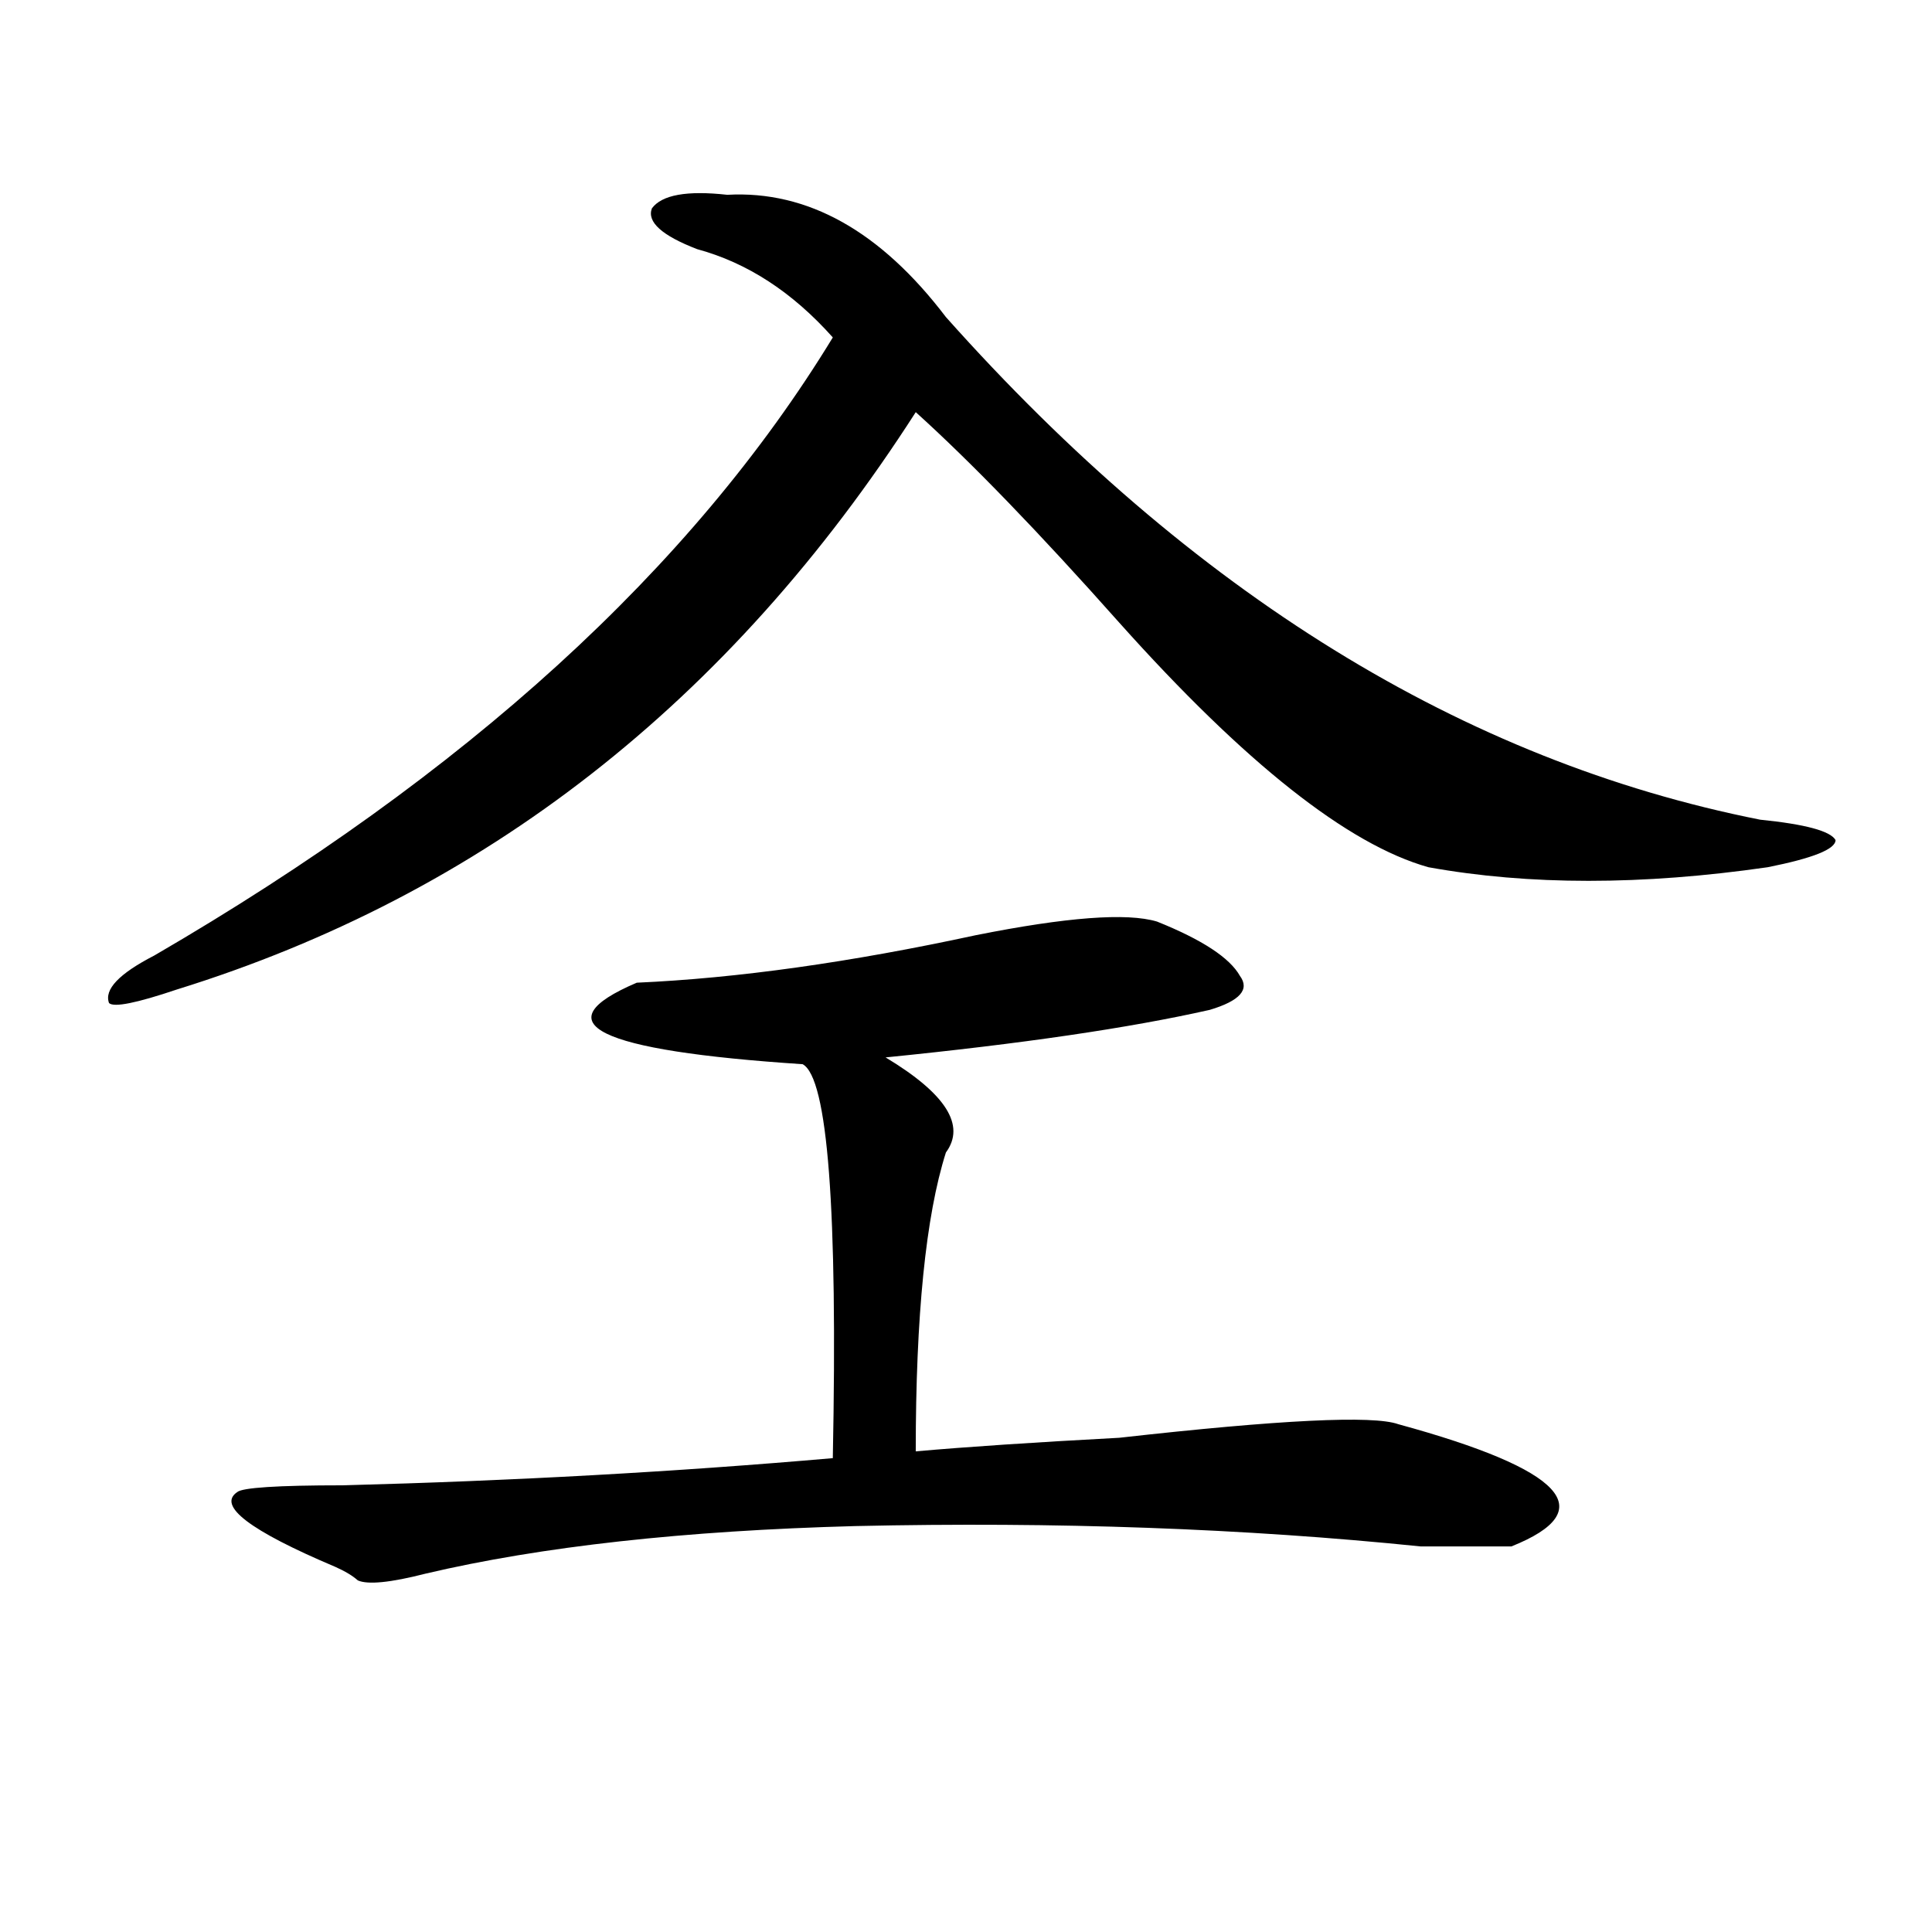
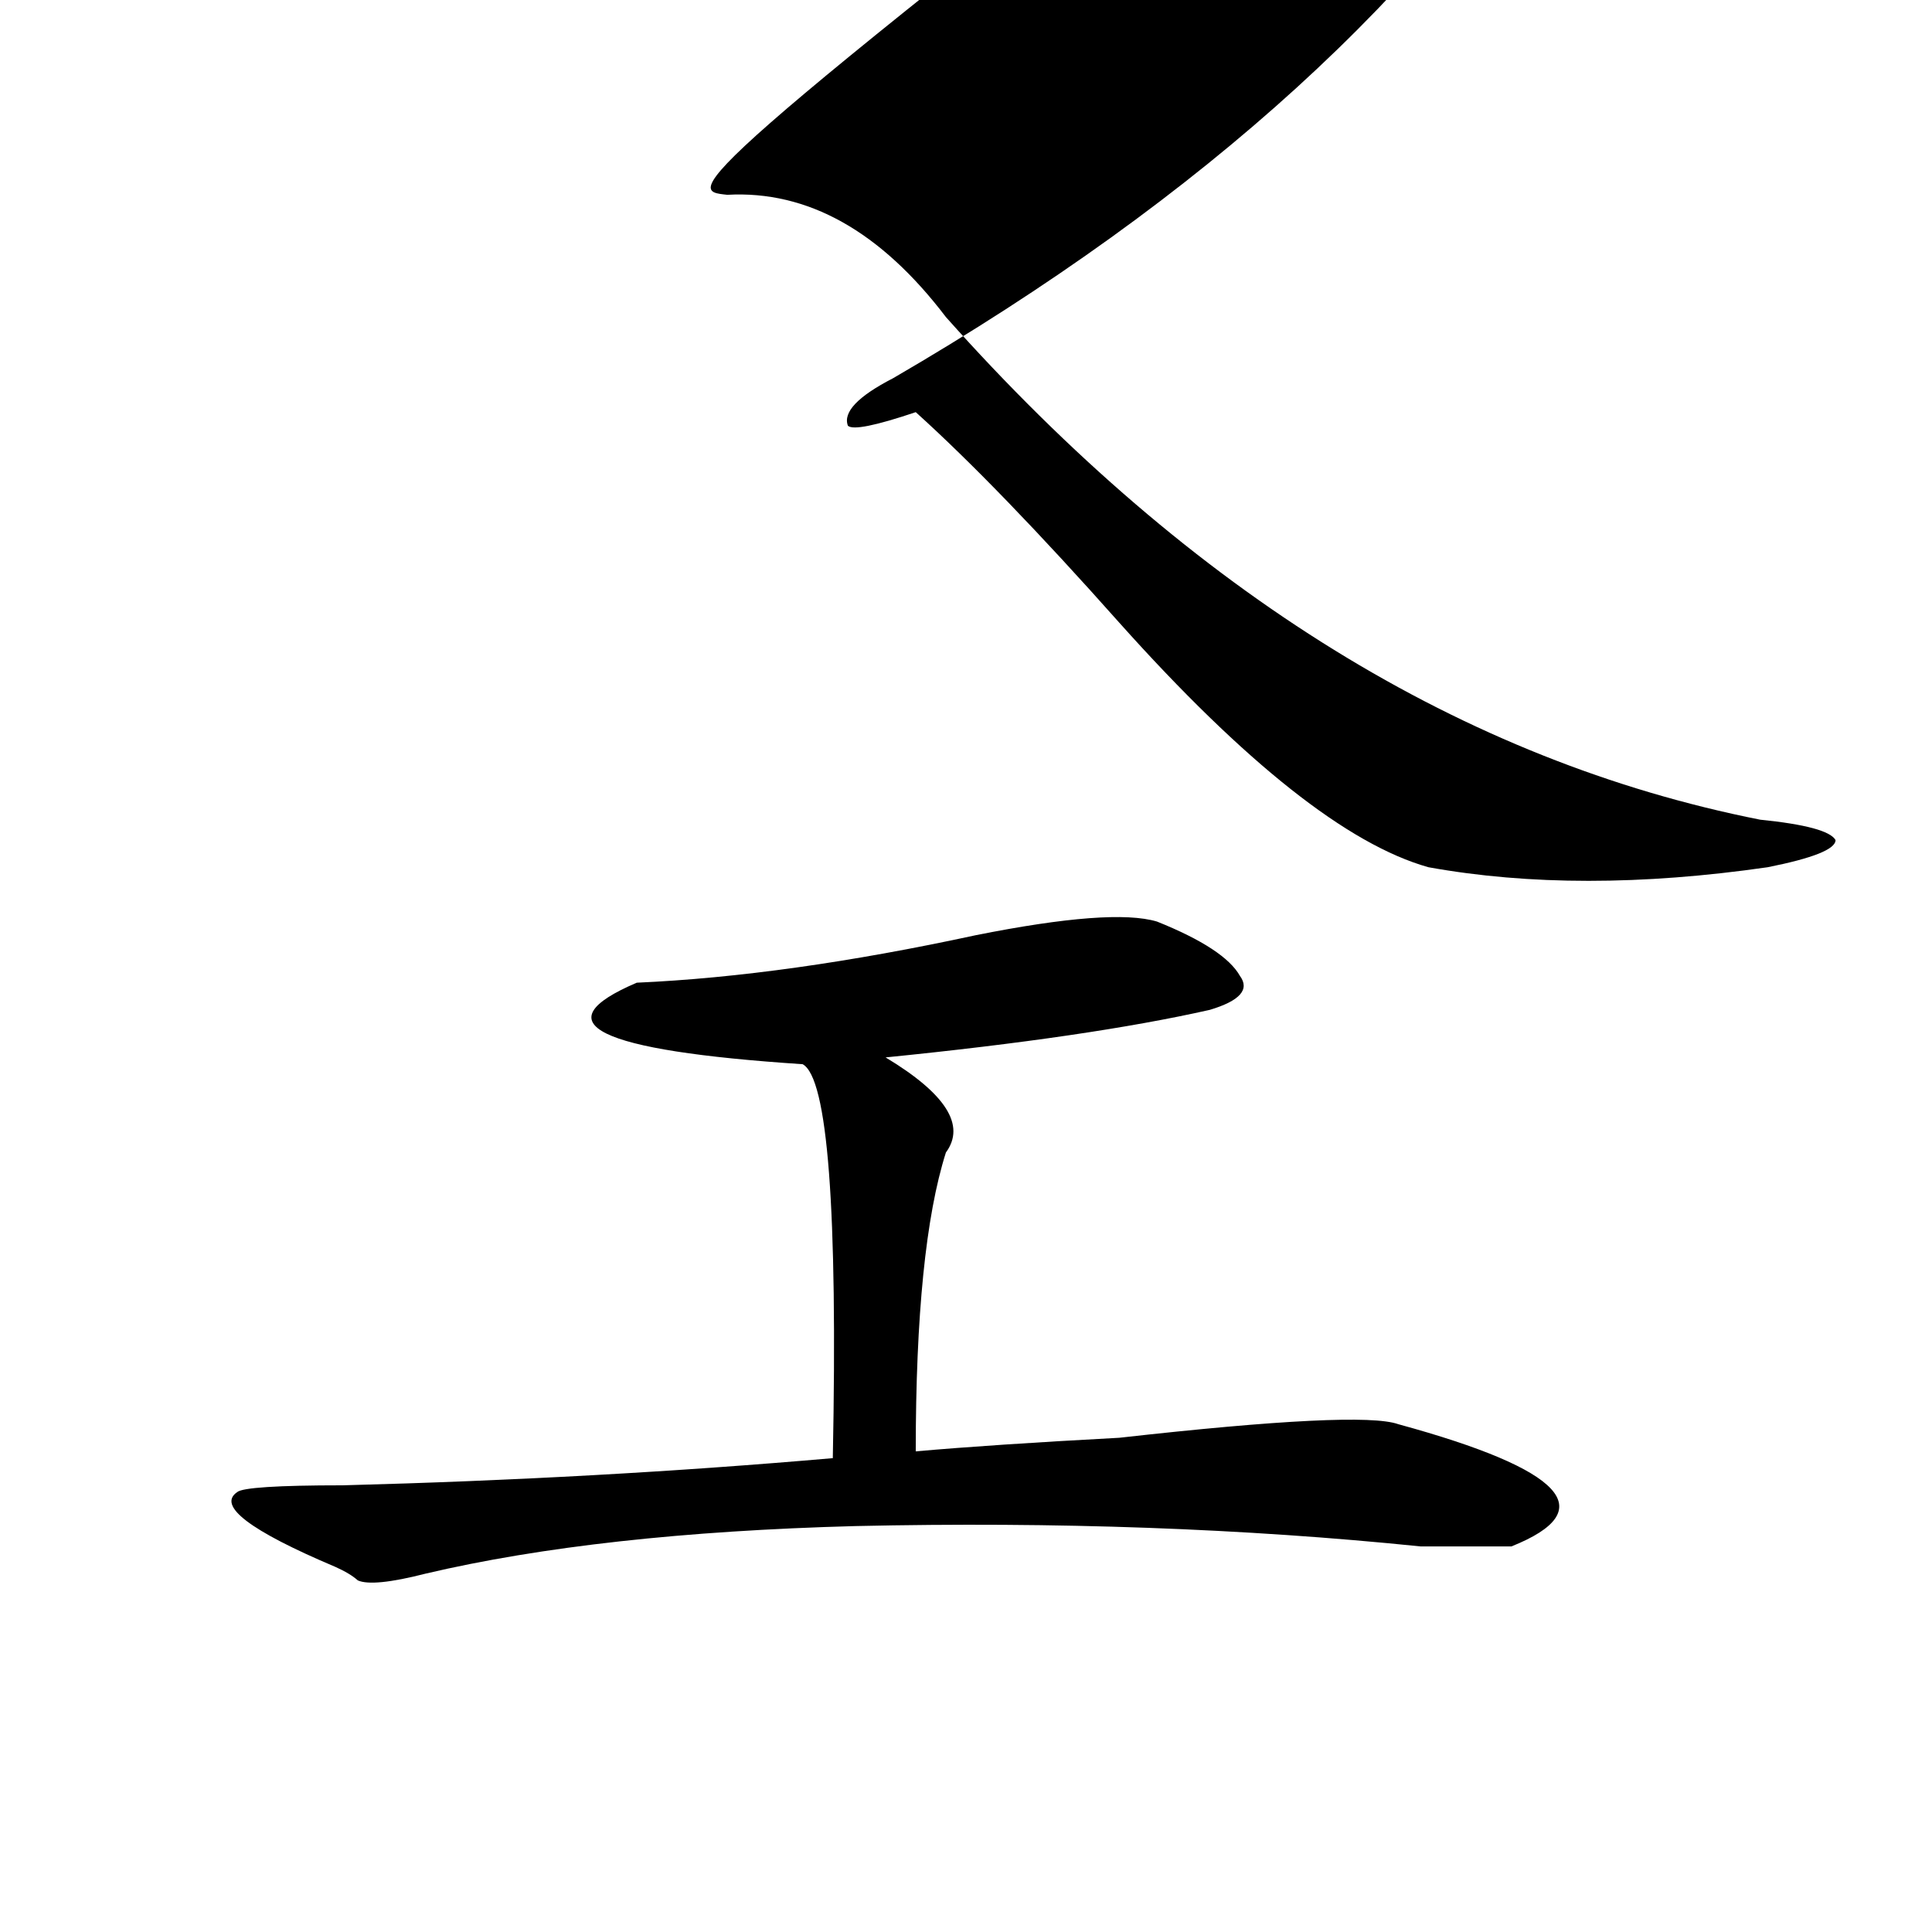
<svg xmlns="http://www.w3.org/2000/svg" version="1.1" id="图层_1" x="0px" y="0px" width="1000px" height="1000px" viewBox="0 0 1000 1000" enable-background="new 0 0 1000 1000" xml:space="preserve">
-   <path d="M376.43,100.828c41.584-2.307,79.327,18.787,113.168,63.281c127.436,142.987,267.92,229.725,421.453,260.156  c23.414,2.362,36.401,5.878,39.023,10.547c0,4.725-11.707,9.394-35.121,14.063c-65.06,9.394-123.595,9.394-175.605,0  c-41.646-11.7-94.998-53.888-159.996-126.563c-41.646-46.856-76.767-83.166-105.363-108.984  C377.71,363.347,250.213,462.938,91.559,512.156c-20.854,7.031-32.561,9.394-35.121,7.031c-2.622-7.031,5.183-15.216,23.414-24.609  c161.276-93.713,278.347-200.391,351.211-319.922c-20.854-23.4-44.268-38.672-70.242-45.703  c-18.231-7.031-26.036-14.063-23.414-21.094C342.589,100.828,355.576,98.521,376.43,100.828z M598.863,477  c23.414,9.394,37.682,18.787,42.926,28.125c5.183,7.031,0,12.909-15.609,17.578c-41.646,9.394-97.559,17.578-167.801,24.609  c31.219,18.787,41.584,35.156,31.219,49.219c-10.427,32.85-15.609,84.375-15.609,154.688c25.975-2.307,61.096-4.669,105.363-7.031  c83.229-9.338,131.338-11.7,144.387-7.031c85.852,23.456,105.363,44.55,58.535,63.281c-7.805,0-23.414,0-46.828,0  c-91.096-9.338-188.654-12.854-292.676-10.547c-88.474,2.362-162.618,10.547-222.434,24.609  c-18.231,4.669-29.938,5.822-35.121,3.516c-2.622-2.362-6.524-4.725-11.707-7.031c-44.268-18.731-61.157-31.641-50.73-38.672  c2.561-2.307,20.792-3.516,54.633-3.516c88.412-2.307,172.983-7.031,253.652-14.063c2.561-128.869-2.622-196.875-15.609-203.906  c-106.705-7.031-135.302-21.094-85.852-42.188c52.011-2.307,110.546-10.547,175.605-24.609  C552.035,474.693,583.254,472.331,598.863,477z" />
+   <path d="M376.43,100.828c41.584-2.307,79.327,18.787,113.168,63.281c127.436,142.987,267.92,229.725,421.453,260.156  c23.414,2.362,36.401,5.878,39.023,10.547c0,4.725-11.707,9.394-35.121,14.063c-65.06,9.394-123.595,9.394-175.605,0  c-41.646-11.7-94.998-53.888-159.996-126.563c-41.646-46.856-76.767-83.166-105.363-108.984  c-20.854,7.031-32.561,9.394-35.121,7.031c-2.622-7.031,5.183-15.216,23.414-24.609  c161.276-93.713,278.347-200.391,351.211-319.922c-20.854-23.4-44.268-38.672-70.242-45.703  c-18.231-7.031-26.036-14.063-23.414-21.094C342.589,100.828,355.576,98.521,376.43,100.828z M598.863,477  c23.414,9.394,37.682,18.787,42.926,28.125c5.183,7.031,0,12.909-15.609,17.578c-41.646,9.394-97.559,17.578-167.801,24.609  c31.219,18.787,41.584,35.156,31.219,49.219c-10.427,32.85-15.609,84.375-15.609,154.688c25.975-2.307,61.096-4.669,105.363-7.031  c83.229-9.338,131.338-11.7,144.387-7.031c85.852,23.456,105.363,44.55,58.535,63.281c-7.805,0-23.414,0-46.828,0  c-91.096-9.338-188.654-12.854-292.676-10.547c-88.474,2.362-162.618,10.547-222.434,24.609  c-18.231,4.669-29.938,5.822-35.121,3.516c-2.622-2.362-6.524-4.725-11.707-7.031c-44.268-18.731-61.157-31.641-50.73-38.672  c2.561-2.307,20.792-3.516,54.633-3.516c88.412-2.307,172.983-7.031,253.652-14.063c2.561-128.869-2.622-196.875-15.609-203.906  c-106.705-7.031-135.302-21.094-85.852-42.188c52.011-2.307,110.546-10.547,175.605-24.609  C552.035,474.693,583.254,472.331,598.863,477z" />
</svg>